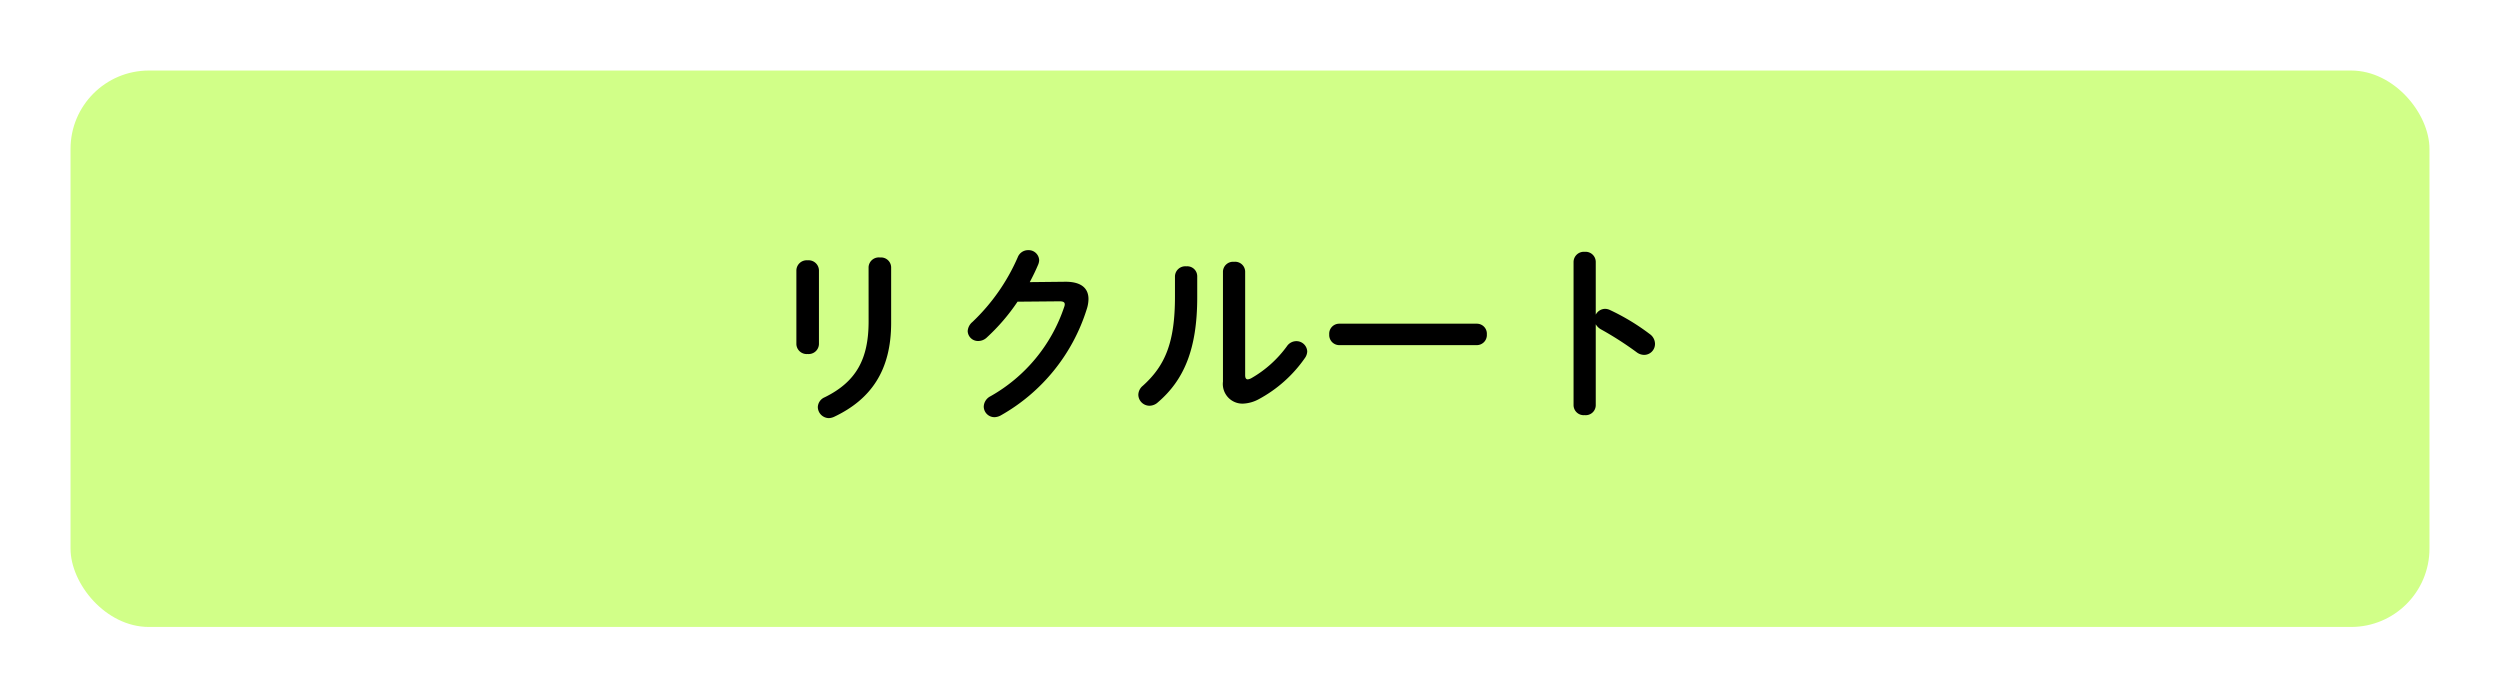
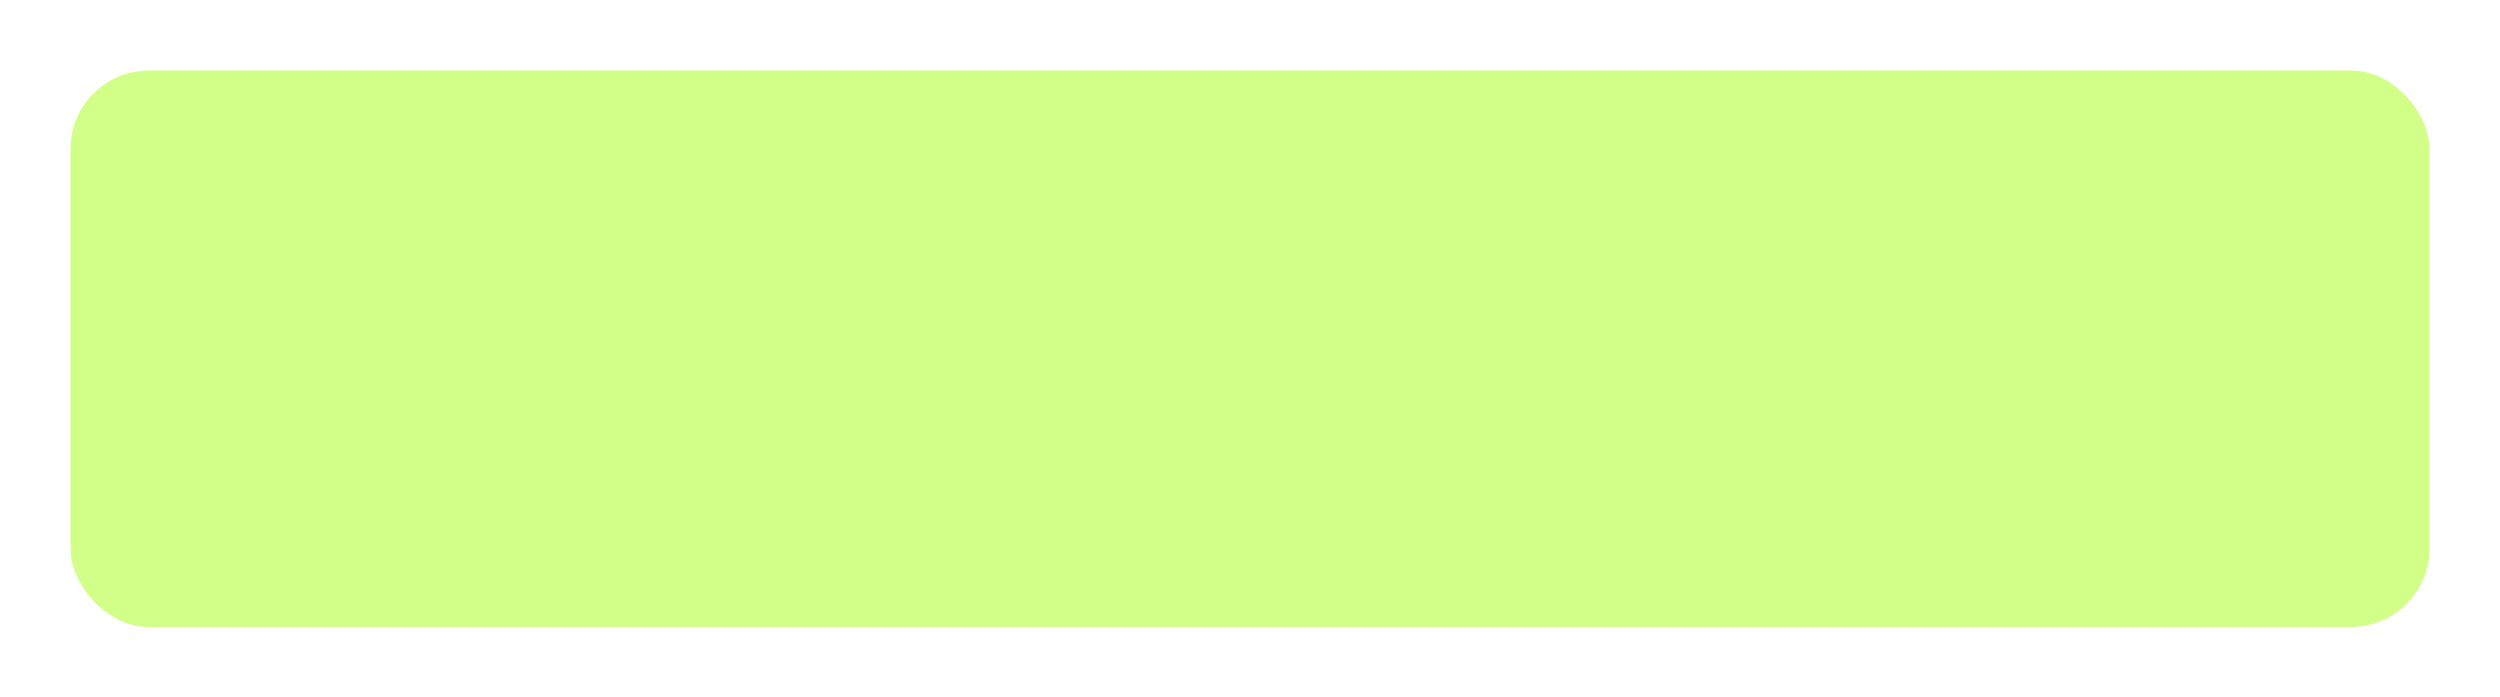
<svg xmlns="http://www.w3.org/2000/svg" width="319" height="89" viewBox="0 0 319 89">
  <defs>
    <filter id="長方形_27" x="0" y="0" width="319" height="89" filterUnits="userSpaceOnUse">
      <feOffset dy="3" input="SourceAlpha" />
      <feGaussianBlur stdDeviation="3" result="blur" />
      <feFlood flood-opacity="0.302" />
      <feComposite operator="in" in2="blur" />
      <feComposite in="SourceGraphic" />
    </filter>
  </defs>
  <g id="h_contact02_off" transform="translate(-1602 -38)">
    <g transform="matrix(1, 0, 0, 1, 1602, 38)" filter="url(#長方形_27)">
      <rect id="長方形_27-2" data-name="長方形 27" width="301" height="71" rx="10" transform="translate(9 6)" fill="#d1ff88" />
    </g>
-     <path id="パス_1306" data-name="パス 1306" d="M-44.832-10.656c0,4.8-1.584,7.7-5.592,9.672A1.416,1.416,0,0,0-51.312.264,1.434,1.434,0,0,0-49.9,1.68a1.8,1.8,0,0,0,.72-.192c4.632-2.208,7.224-5.88,7.224-11.952v-7.128a1.29,1.29,0,0,0-1.416-1.224,1.307,1.307,0,0,0-1.464,1.224Zm-6.336-6.528a1.32,1.32,0,0,0-1.44-1.272,1.32,1.32,0,0,0-1.44,1.272v9.432A1.316,1.316,0,0,0-52.608-6.5a1.316,1.316,0,0,0,1.44-1.248Zm26.9,1.512c.408-.768.768-1.512,1.08-2.256a1.638,1.638,0,0,0,.12-.552,1.345,1.345,0,0,0-1.416-1.272,1.413,1.413,0,0,0-1.32.912,25.254,25.254,0,0,1-5.784,8.256,1.647,1.647,0,0,0-.6,1.152A1.312,1.312,0,0,0-30.84-8.16a1.58,1.58,0,0,0,1.1-.456,25.454,25.454,0,0,0,3.912-4.56l5.376-.048c.456,0,.648.12.648.384a.942.942,0,0,1-.072.336A20.551,20.551,0,0,1-29.3-1.1a1.539,1.539,0,0,0-.84,1.3A1.367,1.367,0,0,0-28.776,1.56a1.792,1.792,0,0,0,.792-.216A23.678,23.678,0,0,0-16.992-12.24a4.283,4.283,0,0,0,.216-1.272c0-1.44-1.008-2.232-3-2.208Zm18.528,1.848c0,5.856-1.248,8.808-4.1,11.376A1.531,1.531,0,0,0-10.416-1.3,1.43,1.43,0,0,0-9,.1,1.6,1.6,0,0,0-7.92-.336C-4.608-3.168-2.9-7.1-2.9-13.728V-16.44A1.273,1.273,0,0,0-4.3-17.688a1.316,1.316,0,0,0-1.44,1.248ZM3.216-17.04A1.277,1.277,0,0,0,1.8-18.264,1.29,1.29,0,0,0,.384-17.04V-2.976A2.505,2.505,0,0,0,2.9-.168,4.571,4.571,0,0,0,4.968-.744,16.931,16.931,0,0,0,10.848-6a1.537,1.537,0,0,0,.288-.84,1.381,1.381,0,0,0-1.416-1.3,1.456,1.456,0,0,0-1.176.648A14.514,14.514,0,0,1,4.032-3.432a1.275,1.275,0,0,1-.48.168c-.24,0-.336-.192-.336-.552ZM15.24-10.368A1.277,1.277,0,0,0,13.944-9a1.289,1.289,0,0,0,1.3,1.368H32.76A1.289,1.289,0,0,0,34.056-9a1.277,1.277,0,0,0-1.3-1.368Zm32.712-7.9a1.3,1.3,0,0,0-1.416-1.272,1.312,1.312,0,0,0-1.416,1.272V.048A1.293,1.293,0,0,0,46.536,1.3,1.281,1.281,0,0,0,47.952.048V-10.3a1.712,1.712,0,0,0,.7.672,42.4,42.4,0,0,1,4.488,2.88,1.624,1.624,0,0,0,1.008.36A1.393,1.393,0,0,0,55.512-7.8a1.542,1.542,0,0,0-.672-1.248,28.143,28.143,0,0,0-5.088-3.072,1.478,1.478,0,0,0-.624-.144,1.37,1.37,0,0,0-1.176.744Z" transform="translate(1757.666 89.672)" />
  </g>
</svg>